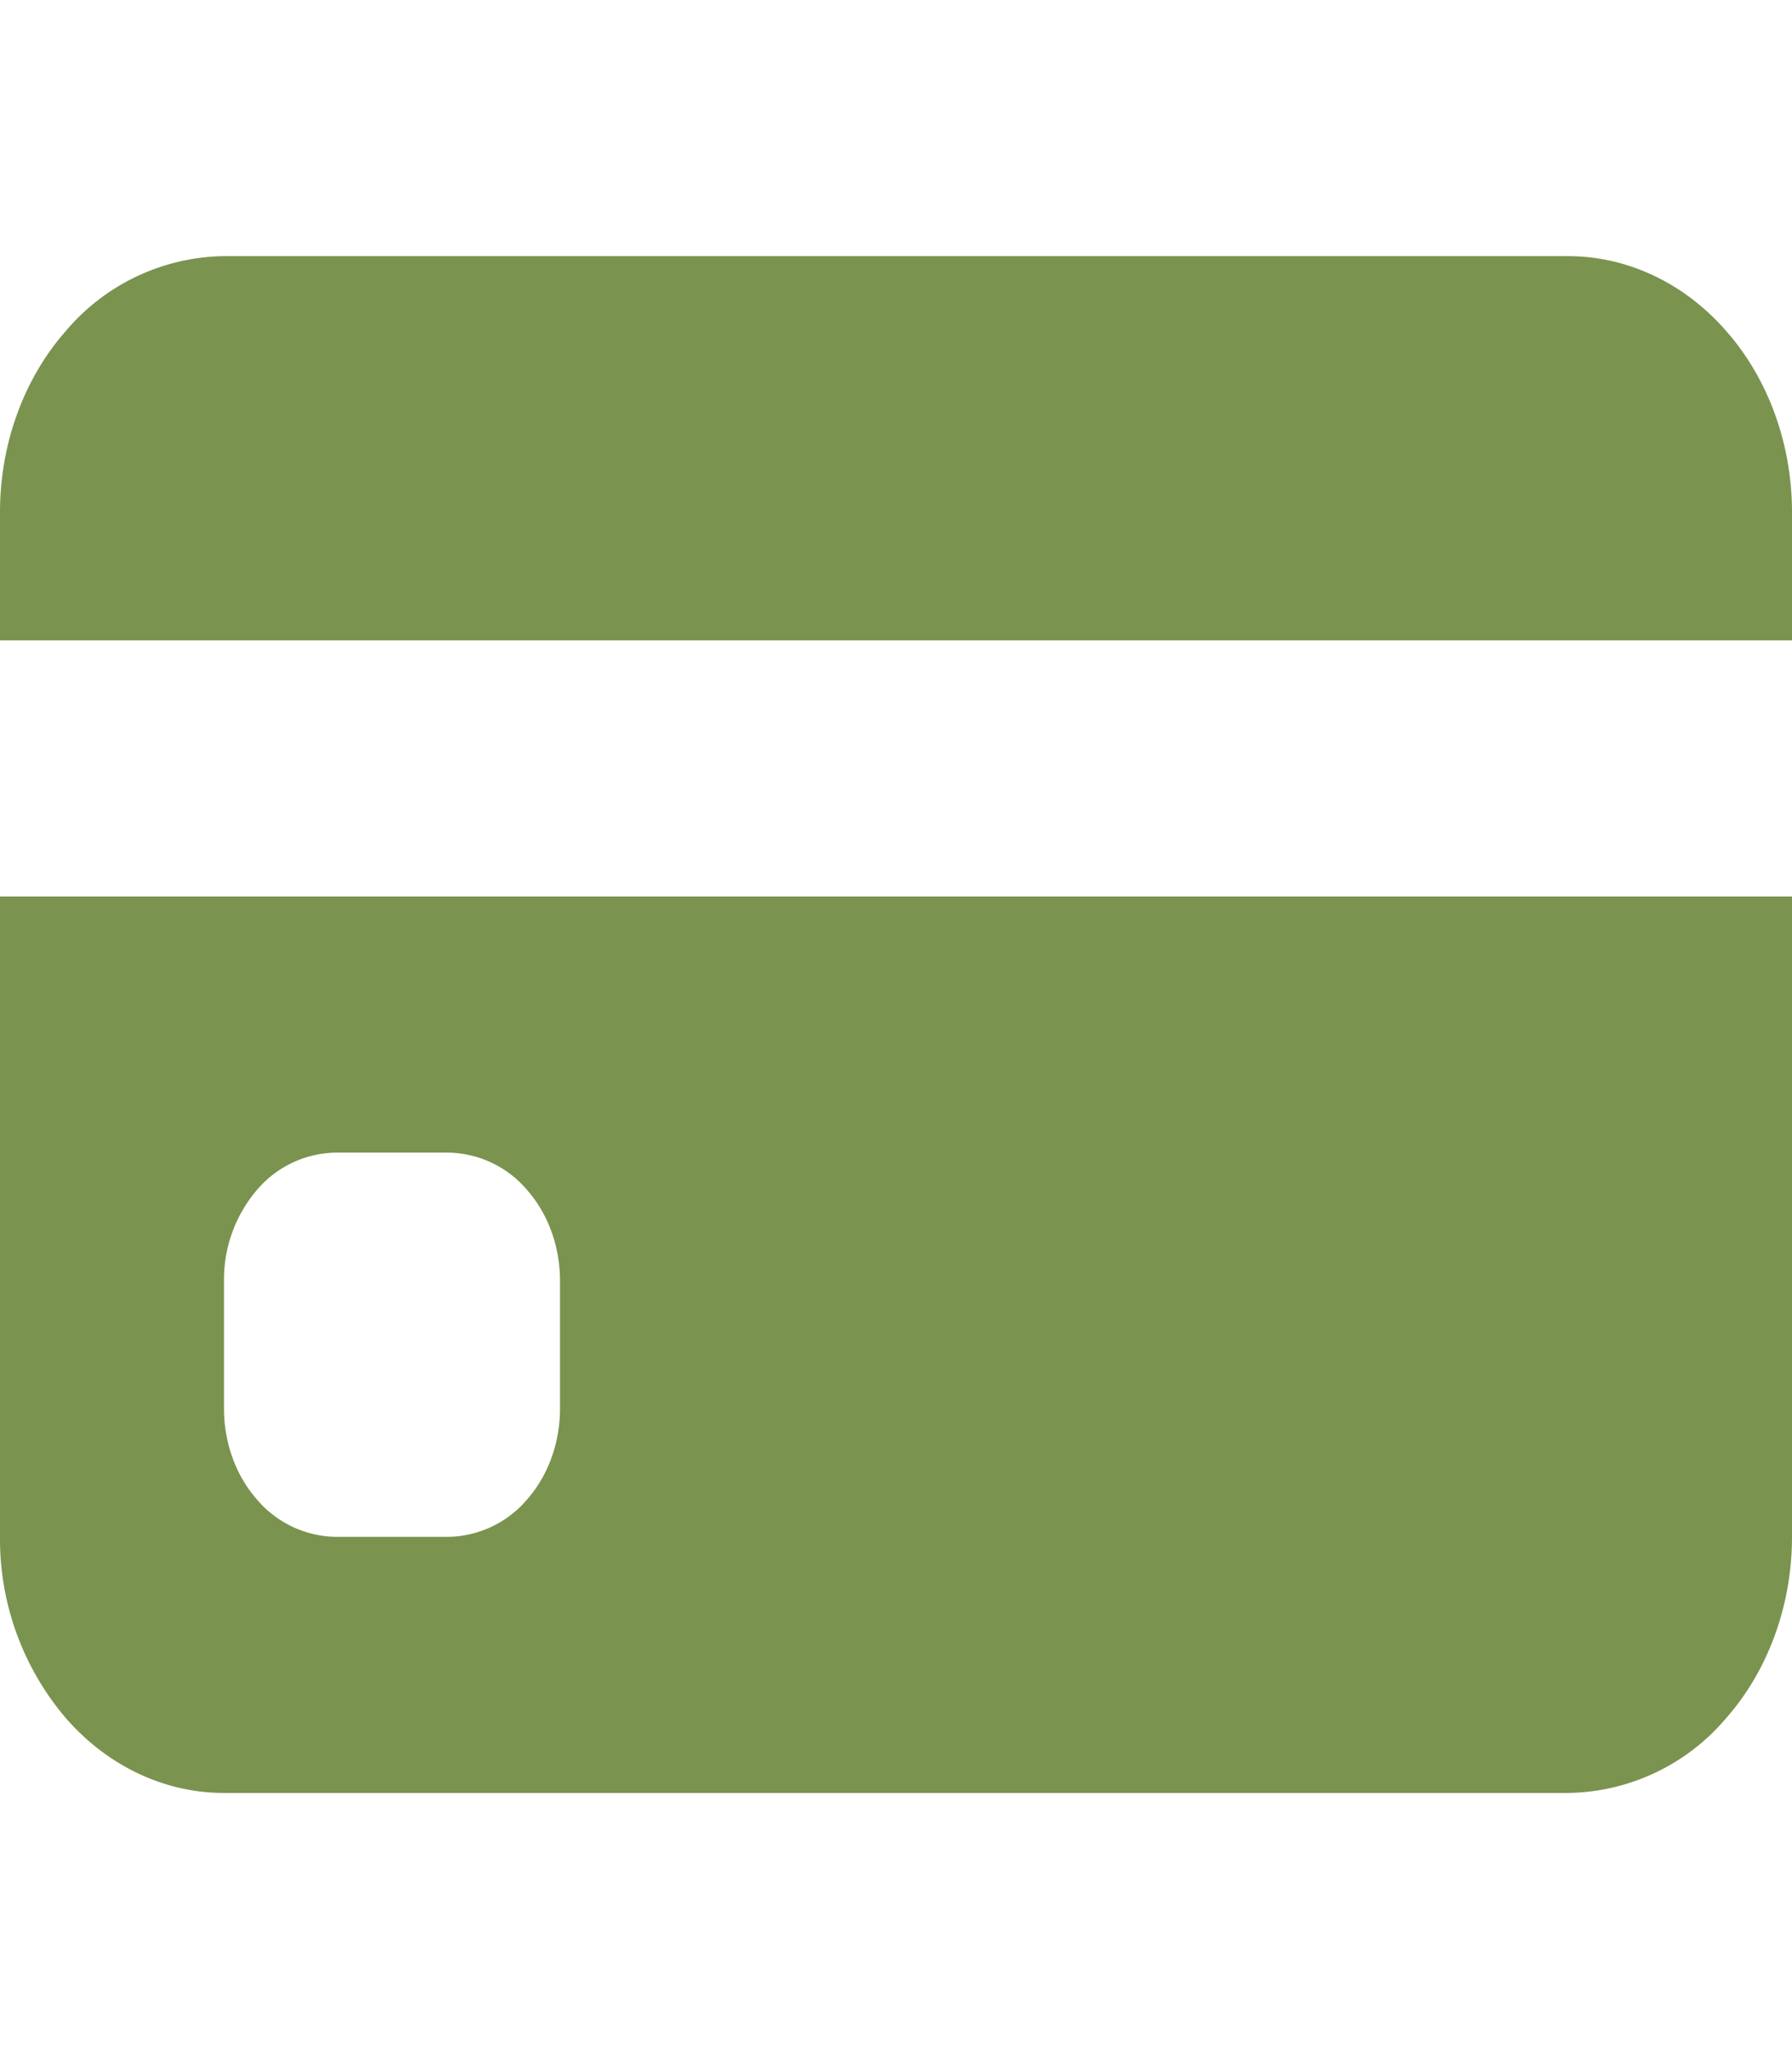
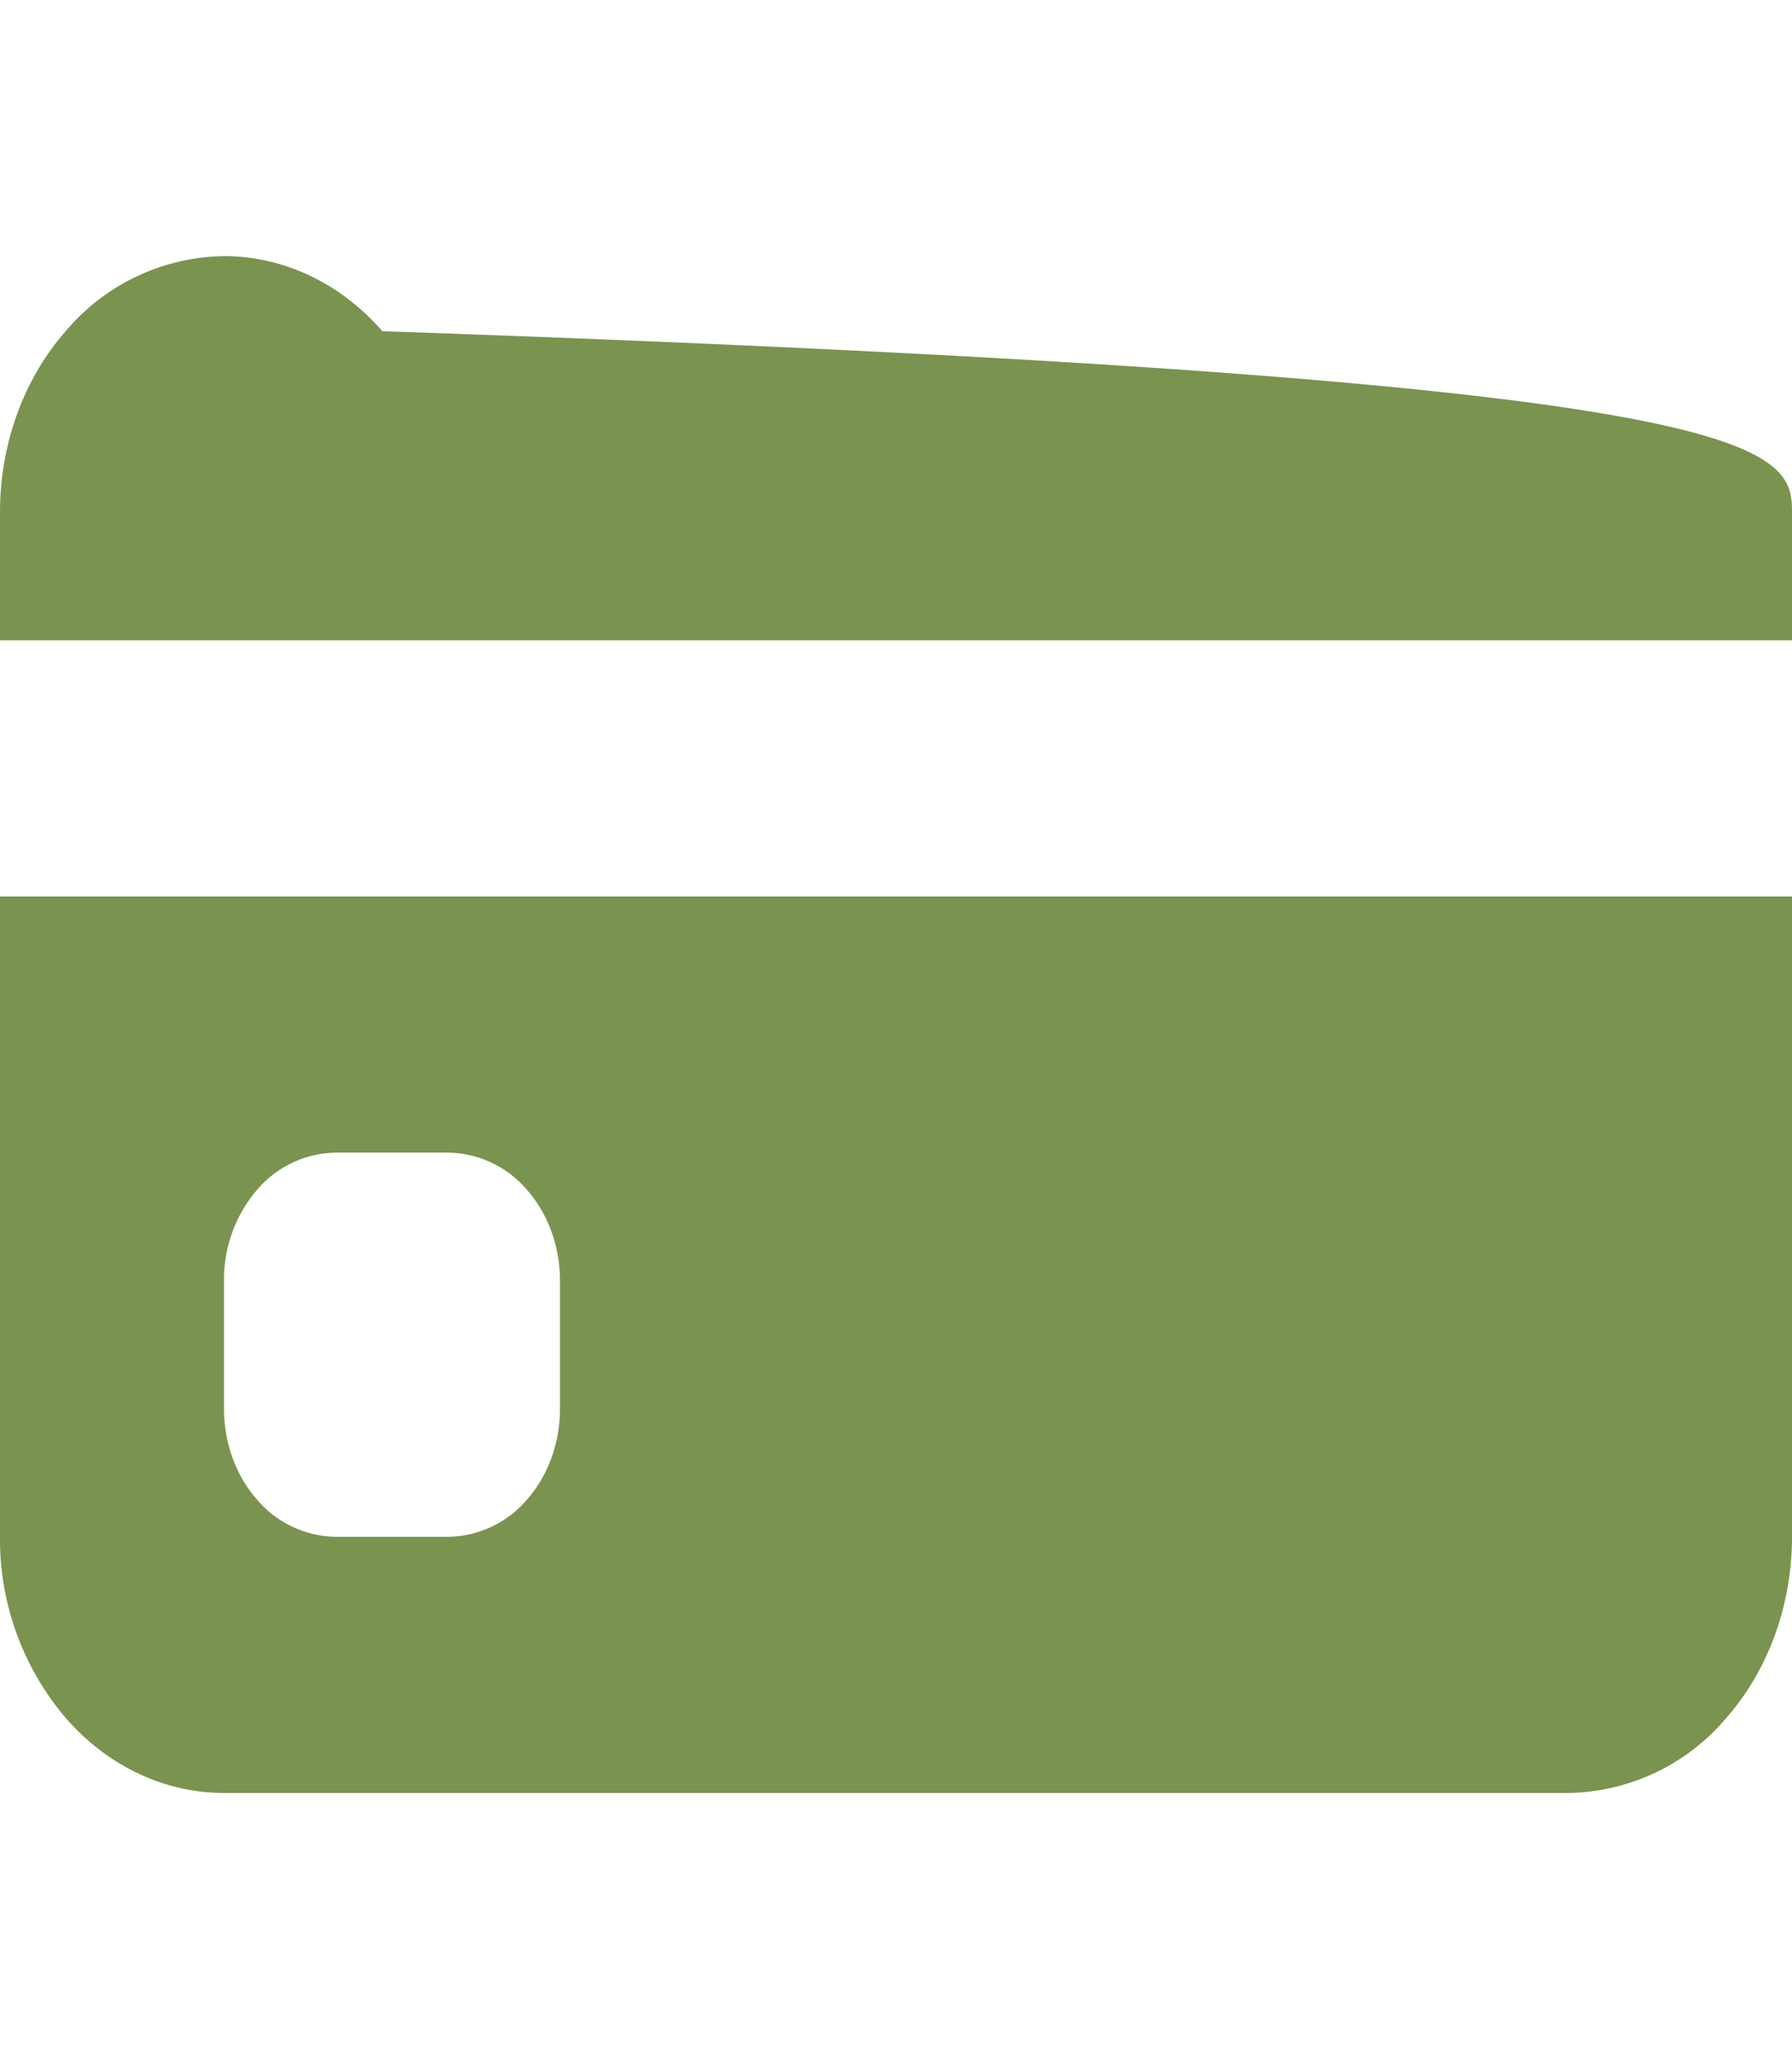
<svg xmlns="http://www.w3.org/2000/svg" width="14" height="16">
-   <path fill="#7a934f" d="M0 4c0-.53.184-1.04.513-1.414A1.647 1.647 0 011.75 2h10.5c.464 0 .91.21 1.237.586C13.816 2.96 14 3.47 14 4v1H0zm14 3v5c0 .53-.184 1.04-.513 1.414A1.647 1.647 0 0112.25 14H1.75c-.464 0-.91-.21-1.237-.586A2.154 2.154 0 010 12V7zM2.625 9a.824.824 0 00-.619.293A1.077 1.077 0 001.75 10v1c0 .265.092.52.256.707a.824.824 0 00.619.293H3.5a.824.824 0 00.619-.293c.164-.187.256-.442.256-.707v-1c0-.265-.092-.52-.256-.707A.824.824 0 003.5 9z" />
+   <path fill="#7a934f" d="M0 4c0-.53.184-1.04.513-1.414A1.647 1.647 0 011.75 2c.464 0 .91.21 1.237.586C13.816 2.96 14 3.47 14 4v1H0zm14 3v5c0 .53-.184 1.04-.513 1.414A1.647 1.647 0 0112.25 14H1.75c-.464 0-.91-.21-1.237-.586A2.154 2.154 0 010 12V7zM2.625 9a.824.824 0 00-.619.293A1.077 1.077 0 001.75 10v1c0 .265.092.52.256.707a.824.824 0 00.619.293H3.5a.824.824 0 00.619-.293c.164-.187.256-.442.256-.707v-1c0-.265-.092-.52-.256-.707A.824.824 0 003.5 9z" />
</svg>